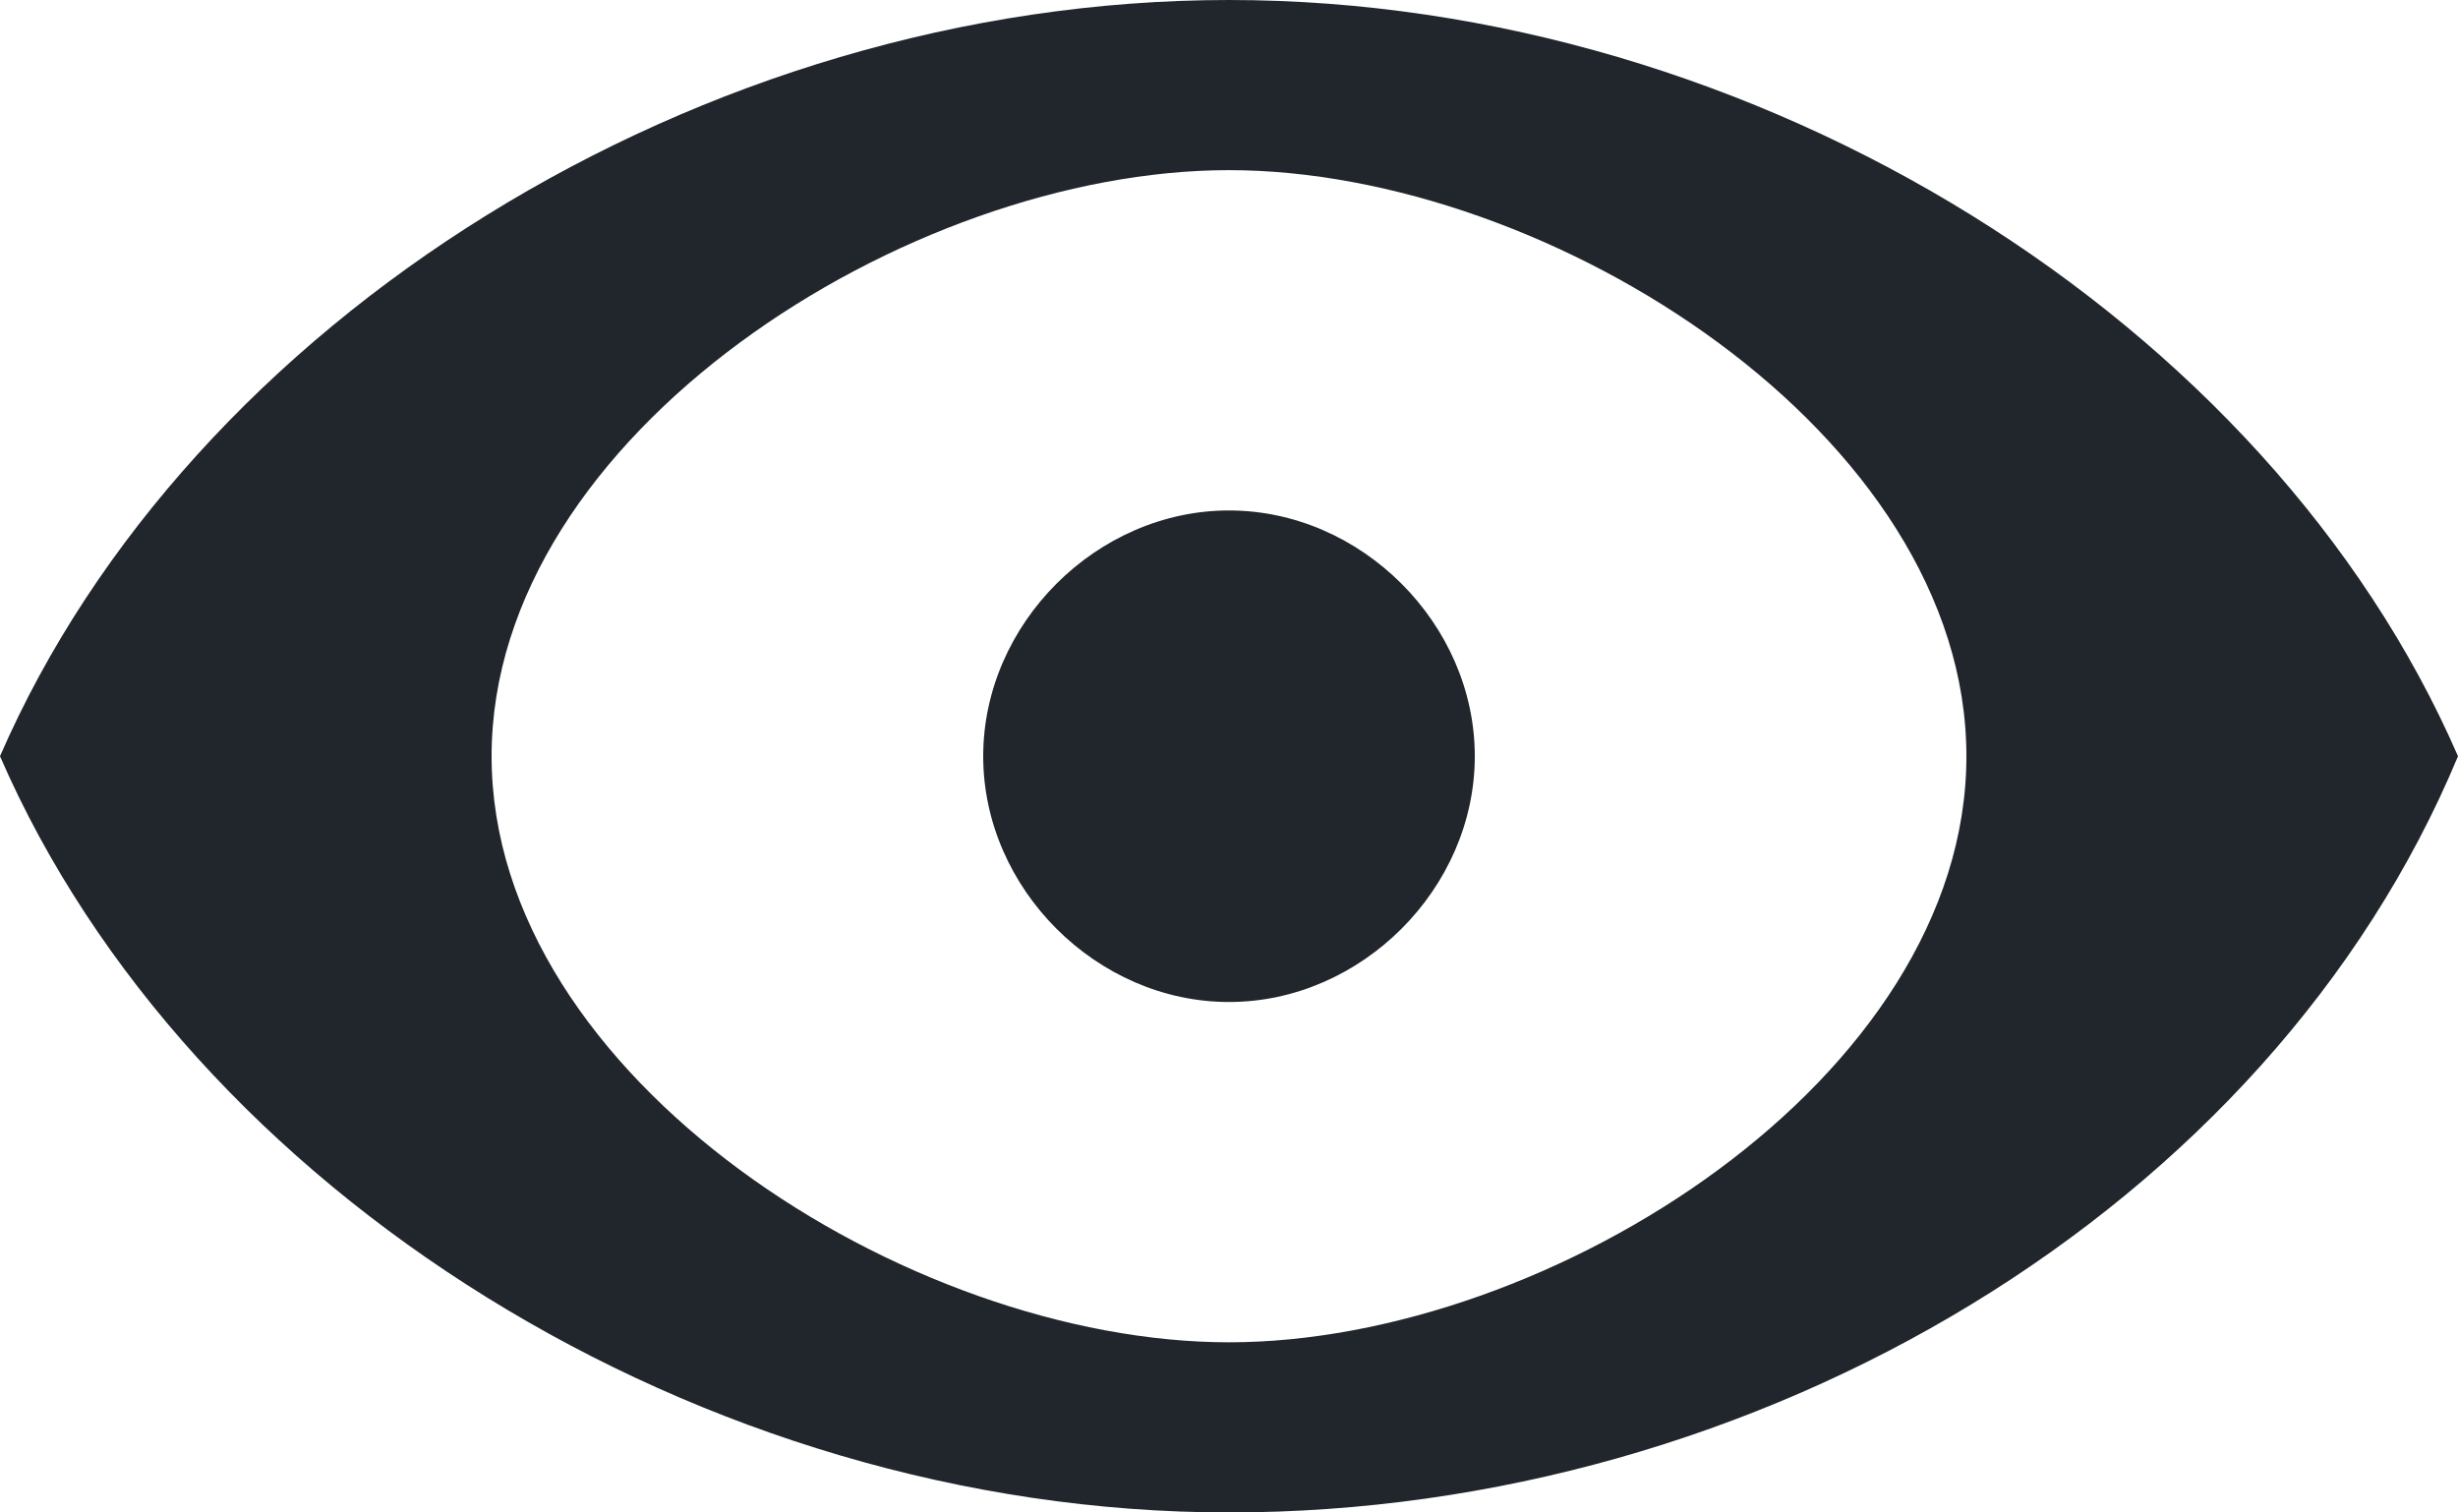
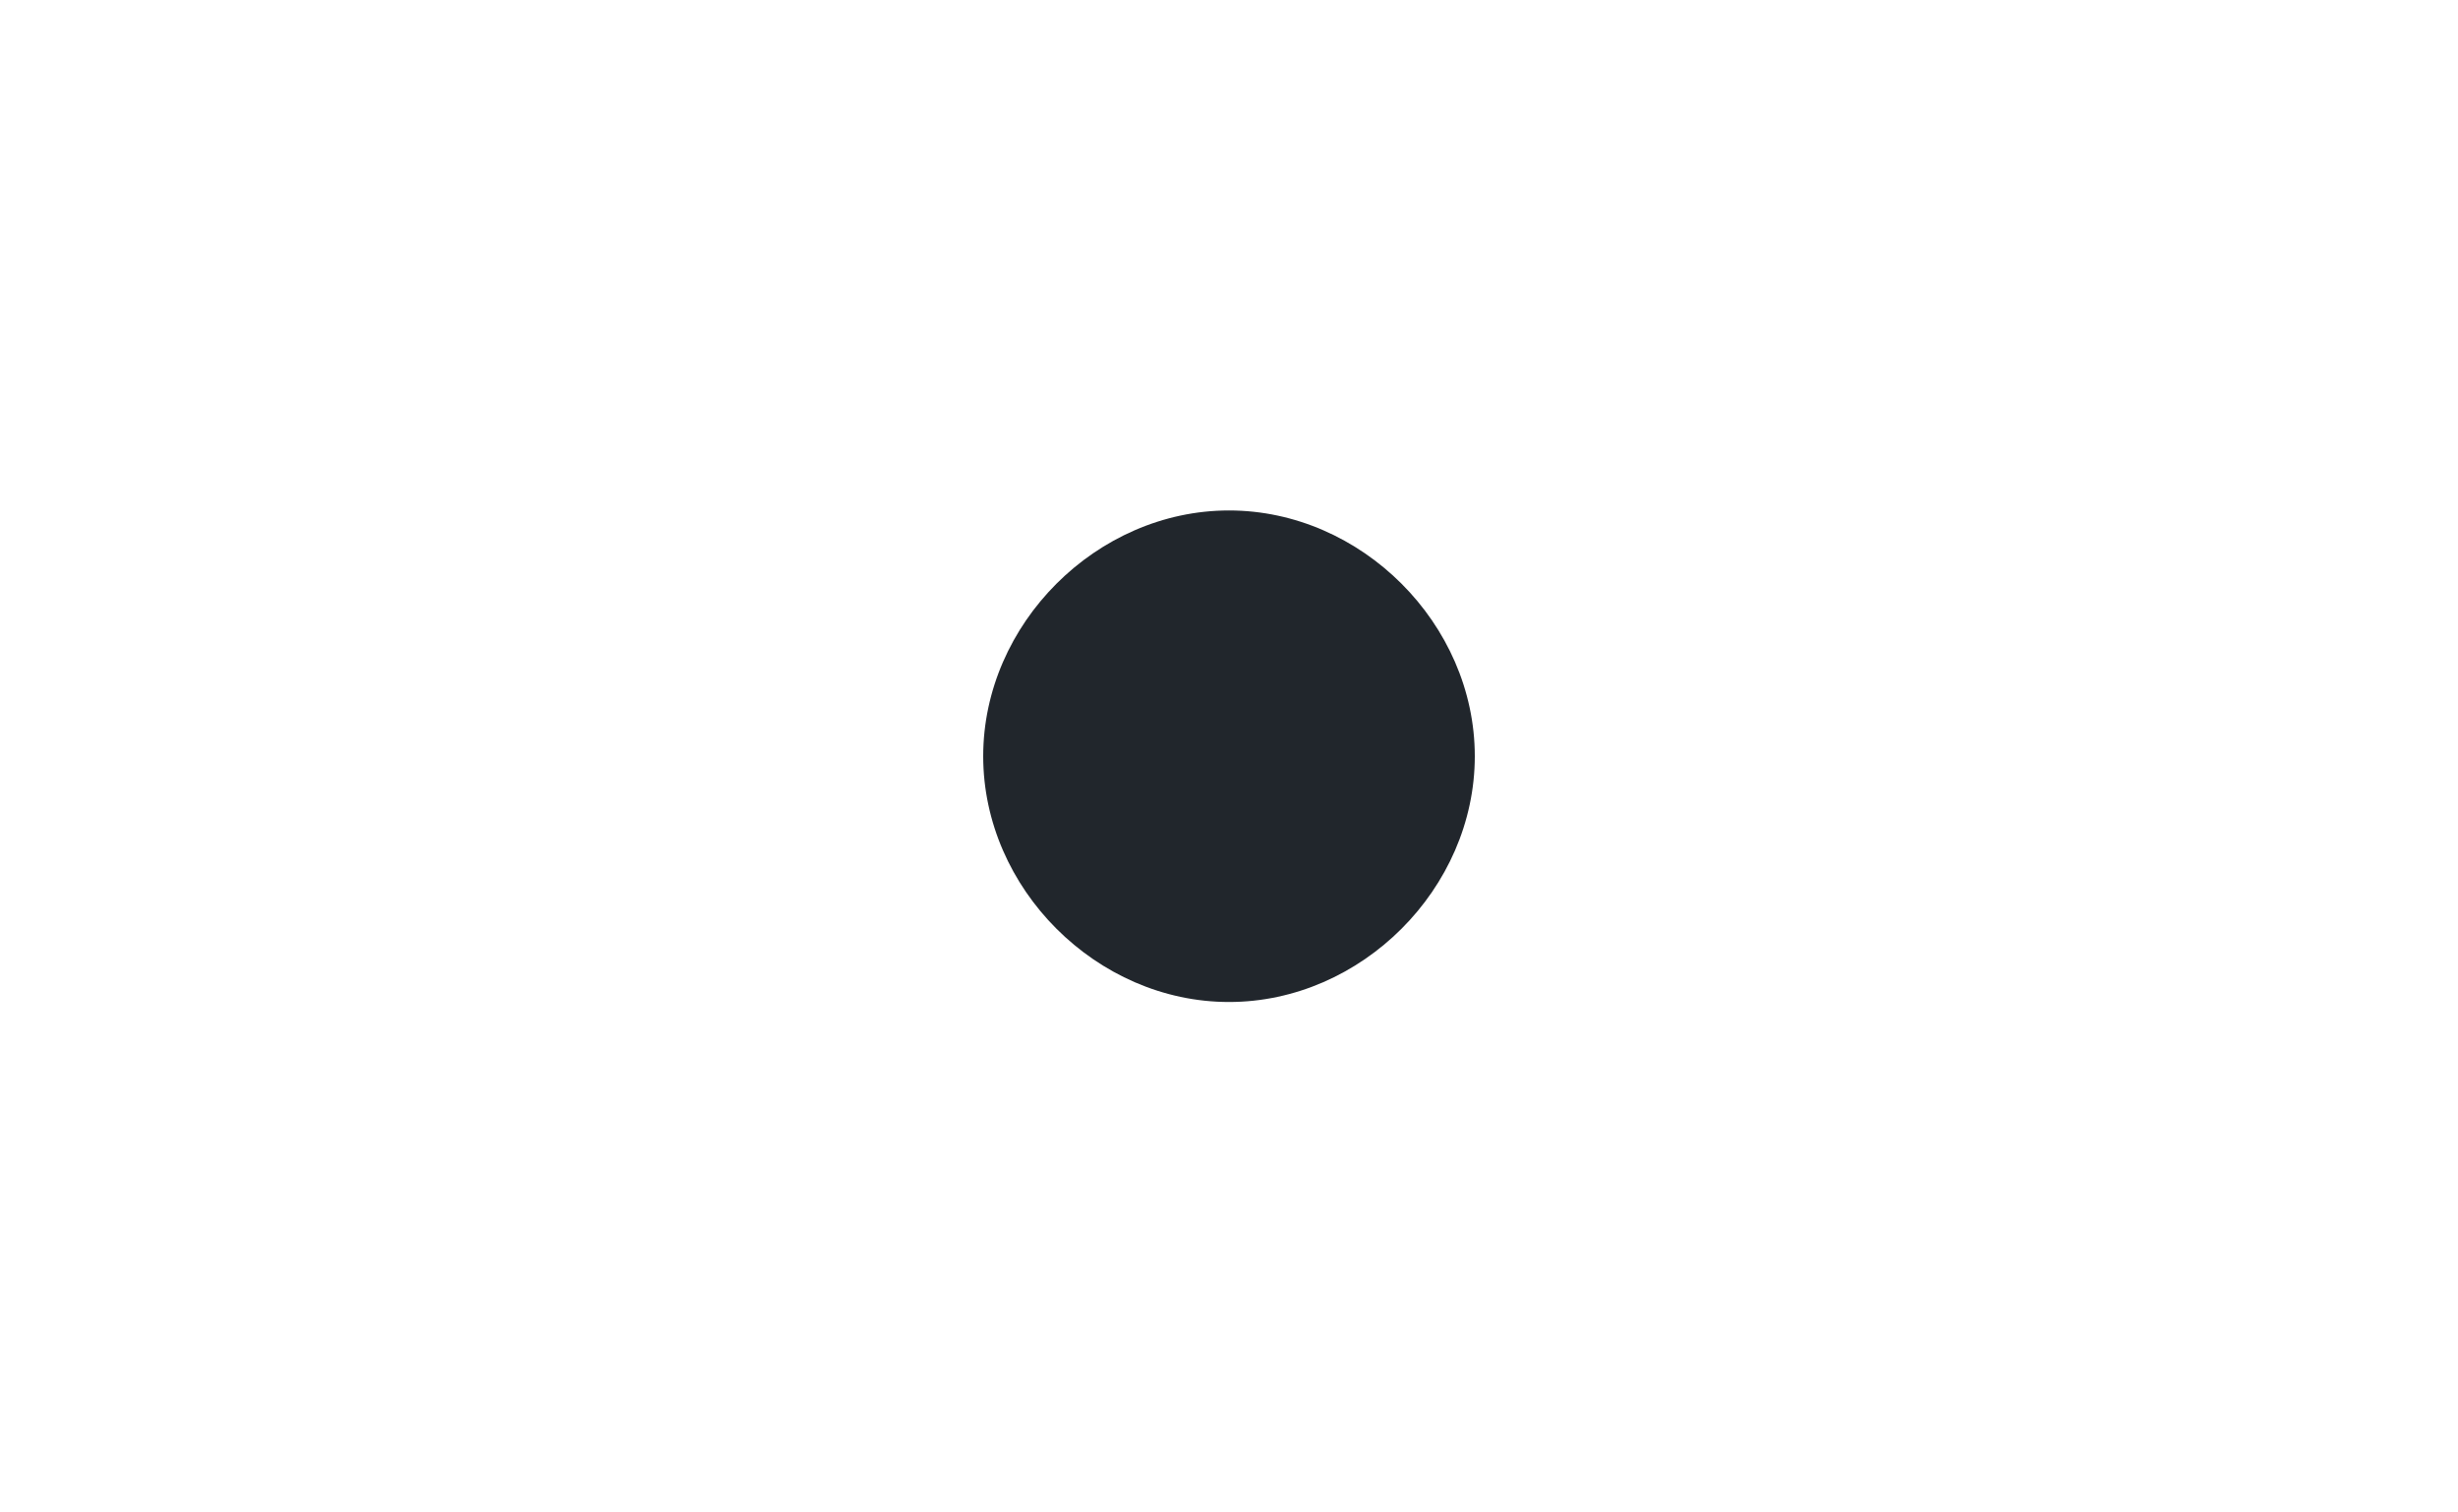
<svg xmlns="http://www.w3.org/2000/svg" version="1.1" id="Layer_1" x="0px" y="0px" width="13px" height="8px" viewBox="0 0 13 8" enable-background="new 0 0 13 8" xml:space="preserve">
-   <path fill="#21262C" d="M6.5,2.7C5.8,2.7,5.2,3.3,5.2,4s0.6,1.3,1.3,1.3S7.8,4.7,7.8,4S7.2,2.7,6.5,2.7z" />
-   <path fill="#21262C" d="M6.5,0C3.7,0,1,1.7,0,4c1,2.3,3.7,4,6.5,4S12,6.4,13,4C12,1.7,9.3,0,6.5,0z M6.5,7.1C4.8,7.1,2.6,5.7,2.6,4  s2.2-3.1,3.9-3.1s3.9,1.4,3.9,3.1S8.2,7.1,6.5,7.1z" />
+   <path fill="#21262C" d="M6.5,2.7C5.8,2.7,5.2,3.3,5.2,4s0.6,1.3,1.3,1.3S7.8,4.7,7.8,4S7.2,2.7,6.5,2.7" />
</svg>